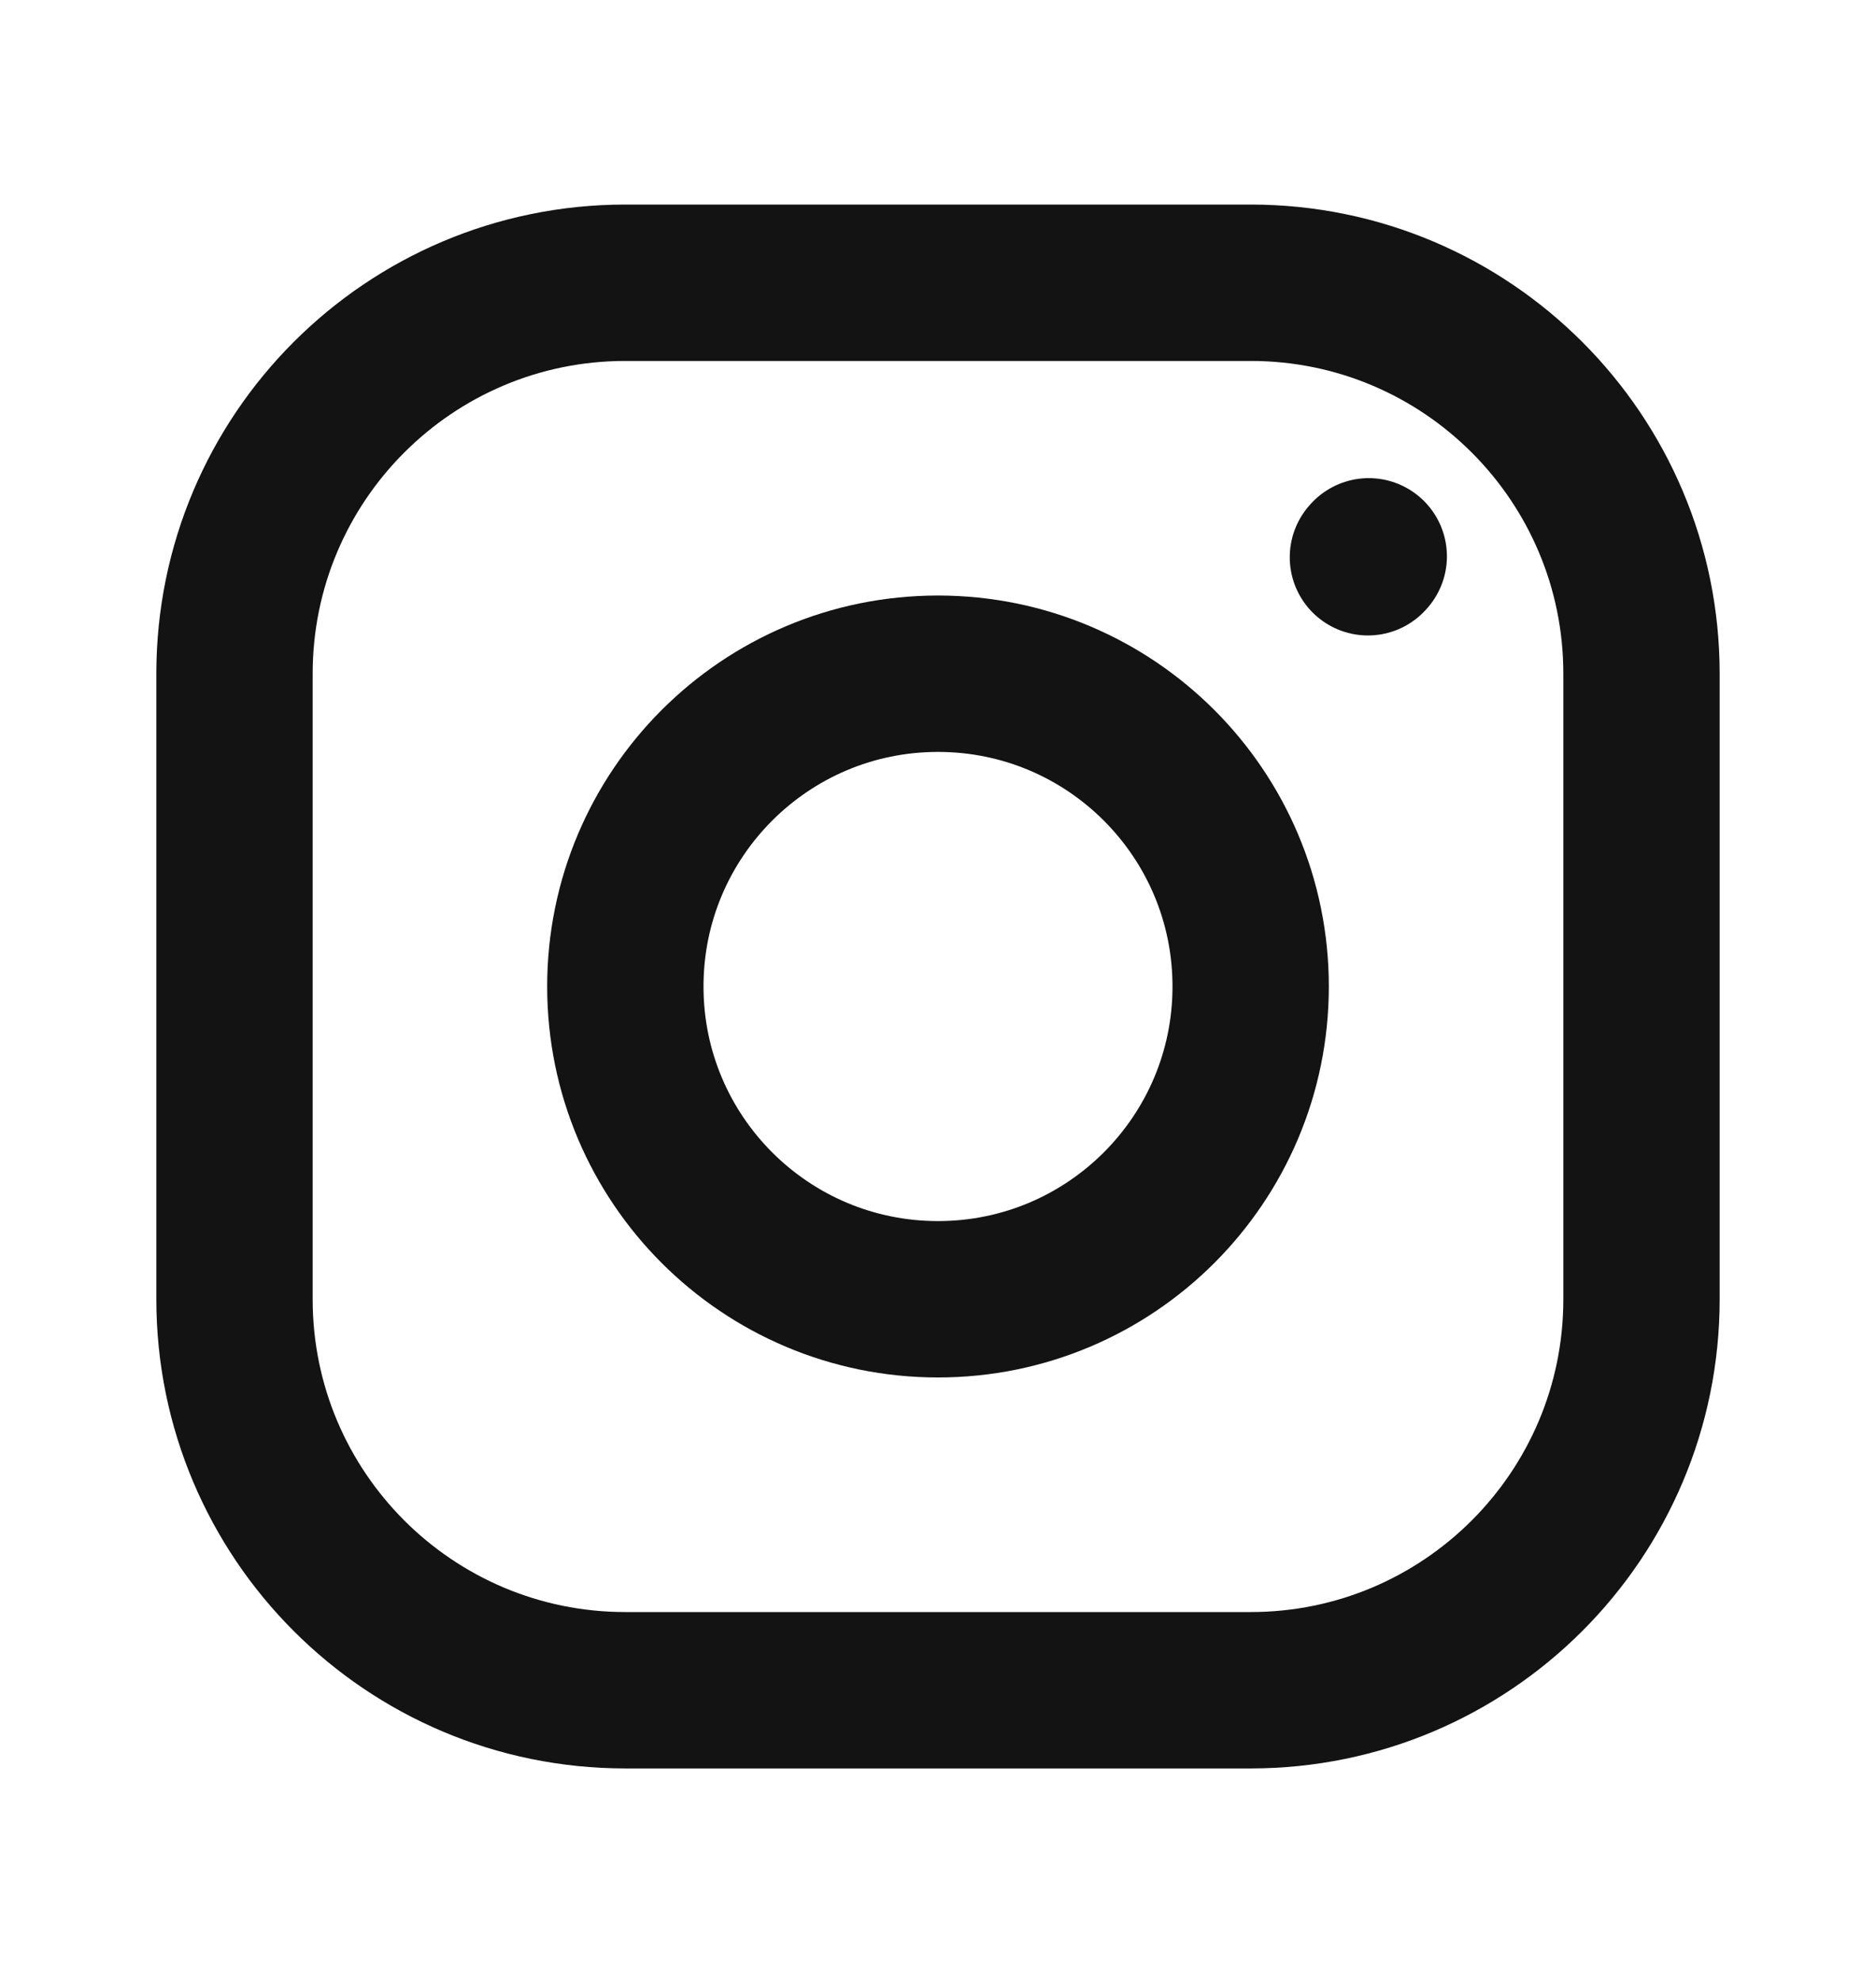
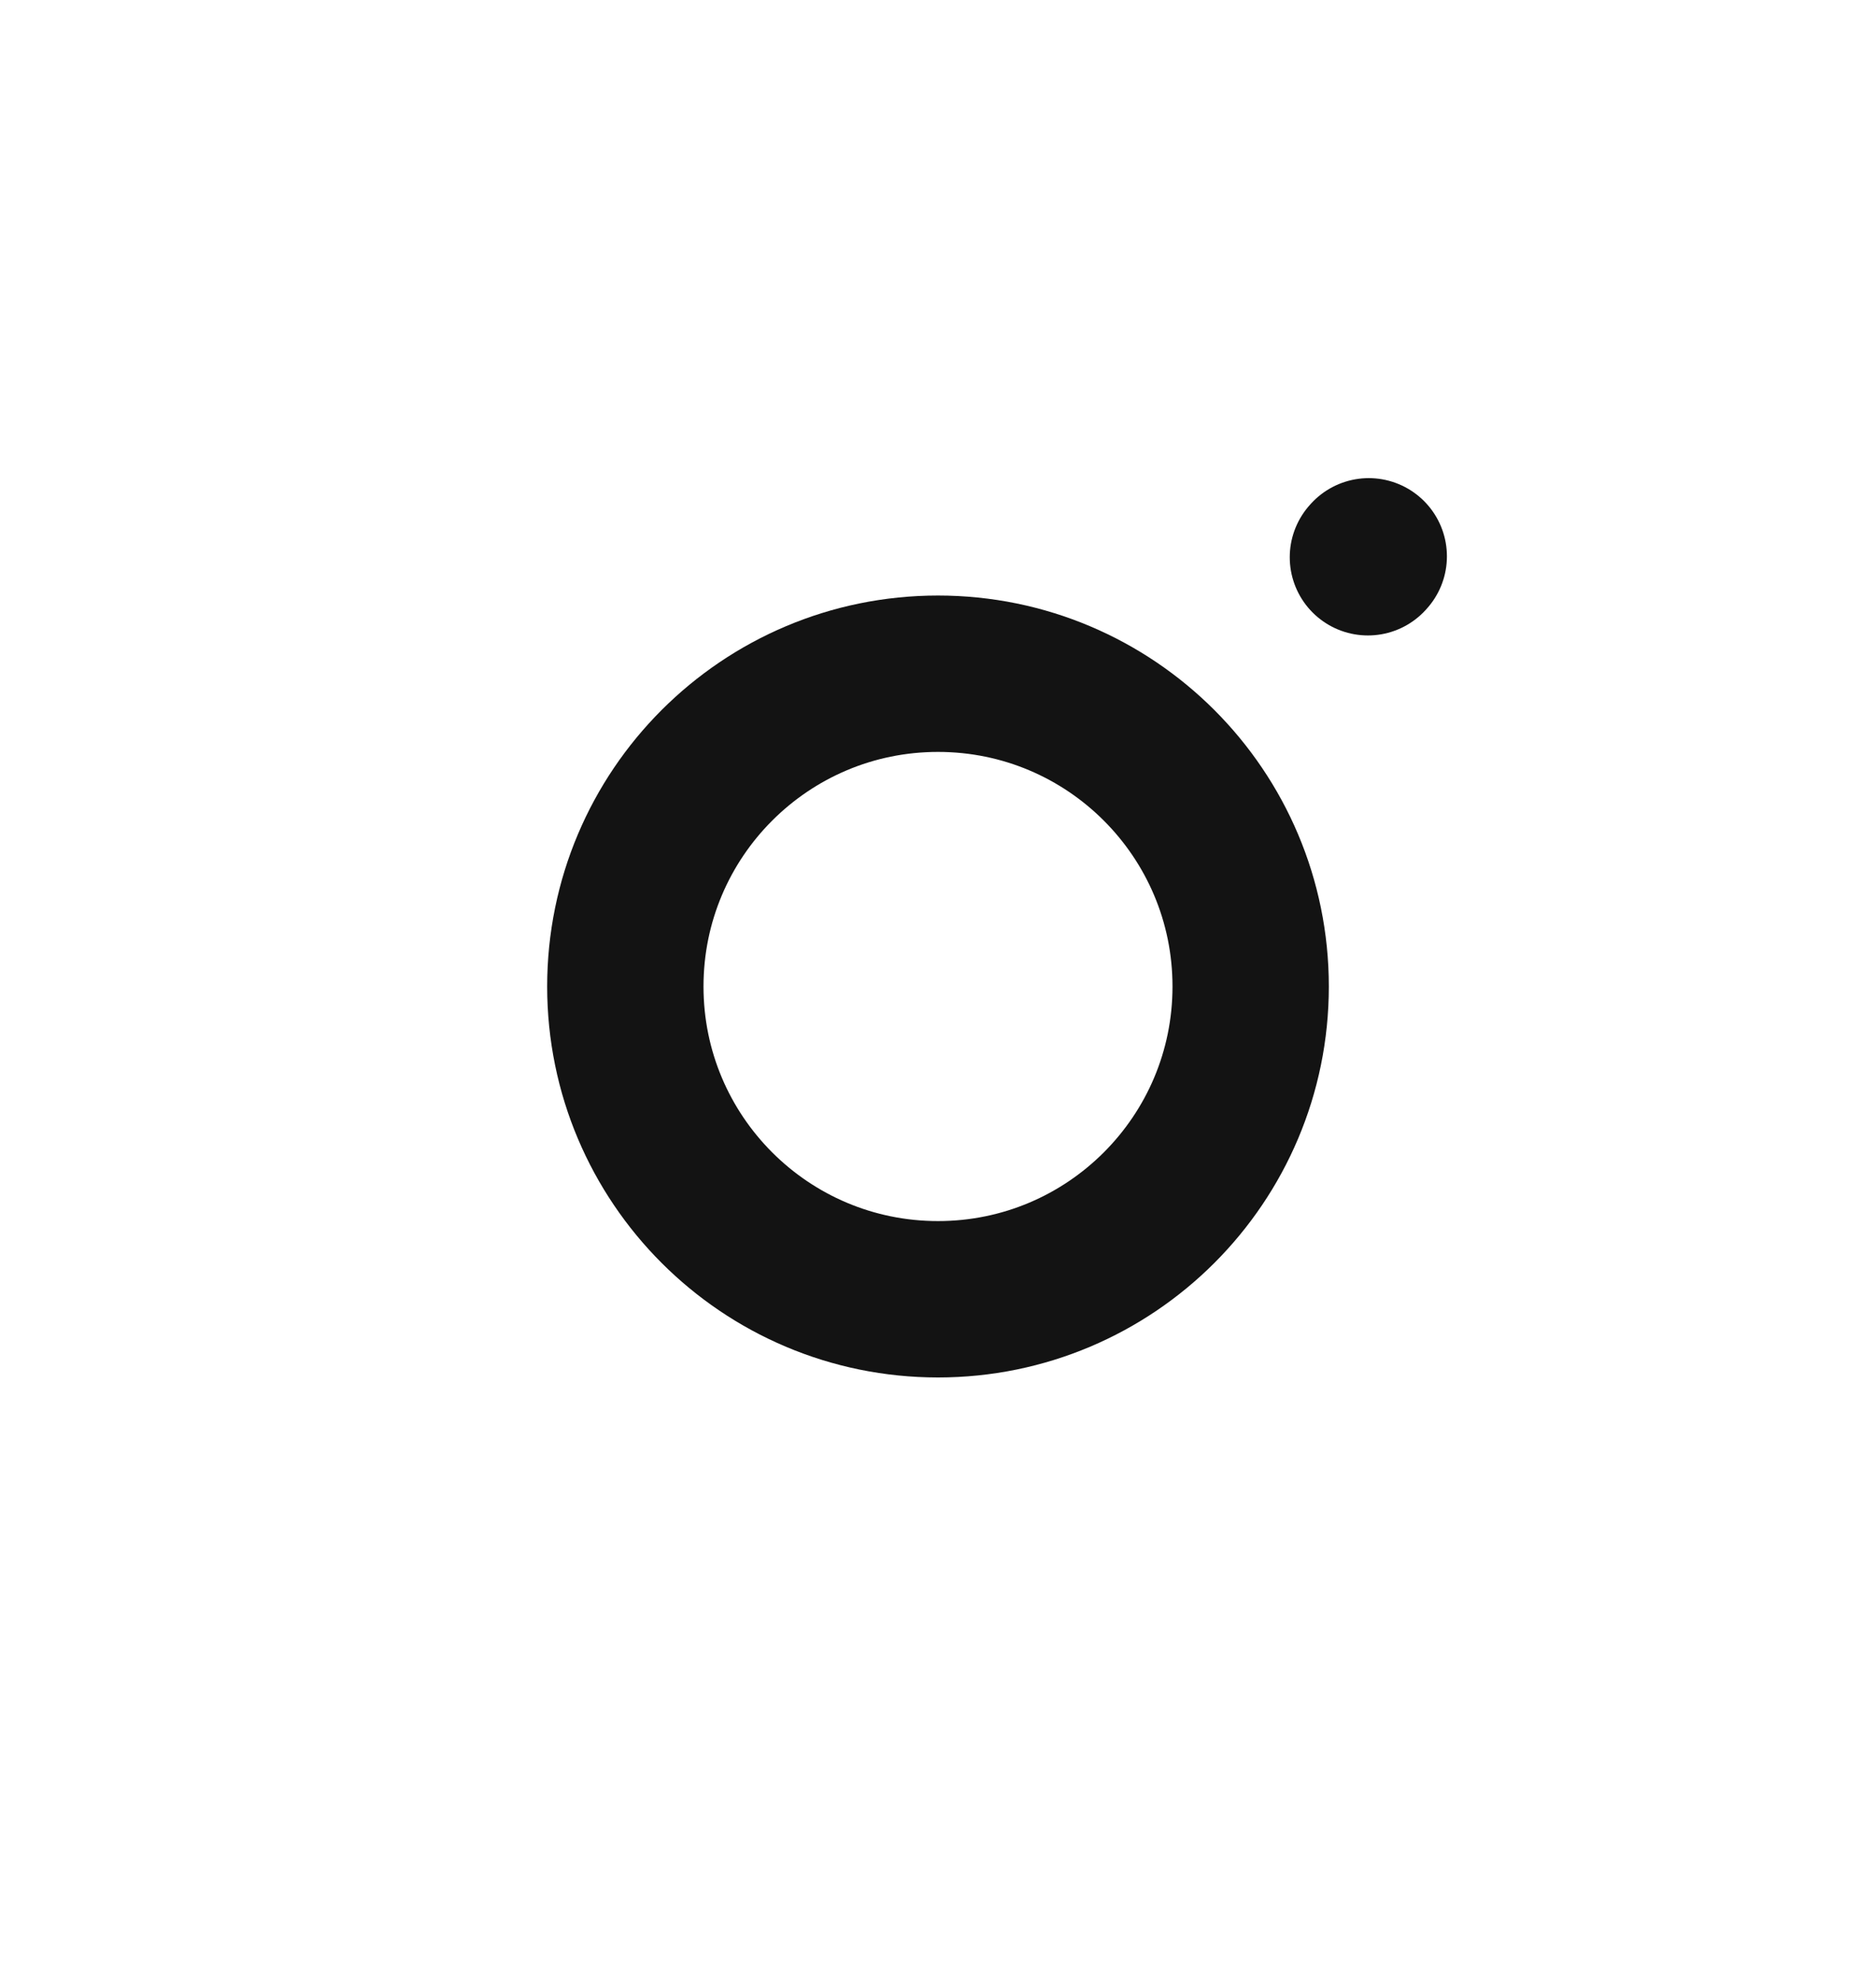
<svg xmlns="http://www.w3.org/2000/svg" width="18" height="19" viewBox="0 0 18 19" fill="none">
  <path d="M9 12.462C10.657 12.462 12 11.119 12 9.462C12 7.805 10.657 6.462 9 6.462C7.343 6.462 6 7.805 6 9.462C6 11.119 7.343 12.462 9 12.462Z" stroke="#131313" stroke-width="1.5" stroke-linecap="round" stroke-linejoin="round" />
-   <path d="M2.25 12.462V6.462C2.25 4.391 3.929 2.712 6 2.712H12C14.071 2.712 15.75 4.391 15.75 6.462V12.462C15.75 14.533 14.071 16.212 12 16.212H6C3.929 16.212 2.25 14.533 2.25 12.462Z" stroke="#131313" stroke-width="1.5" />
  <path d="M13.125 5.345L13.133 5.336" stroke="#131313" stroke-width="1.5" stroke-linecap="round" stroke-linejoin="round" />
</svg>